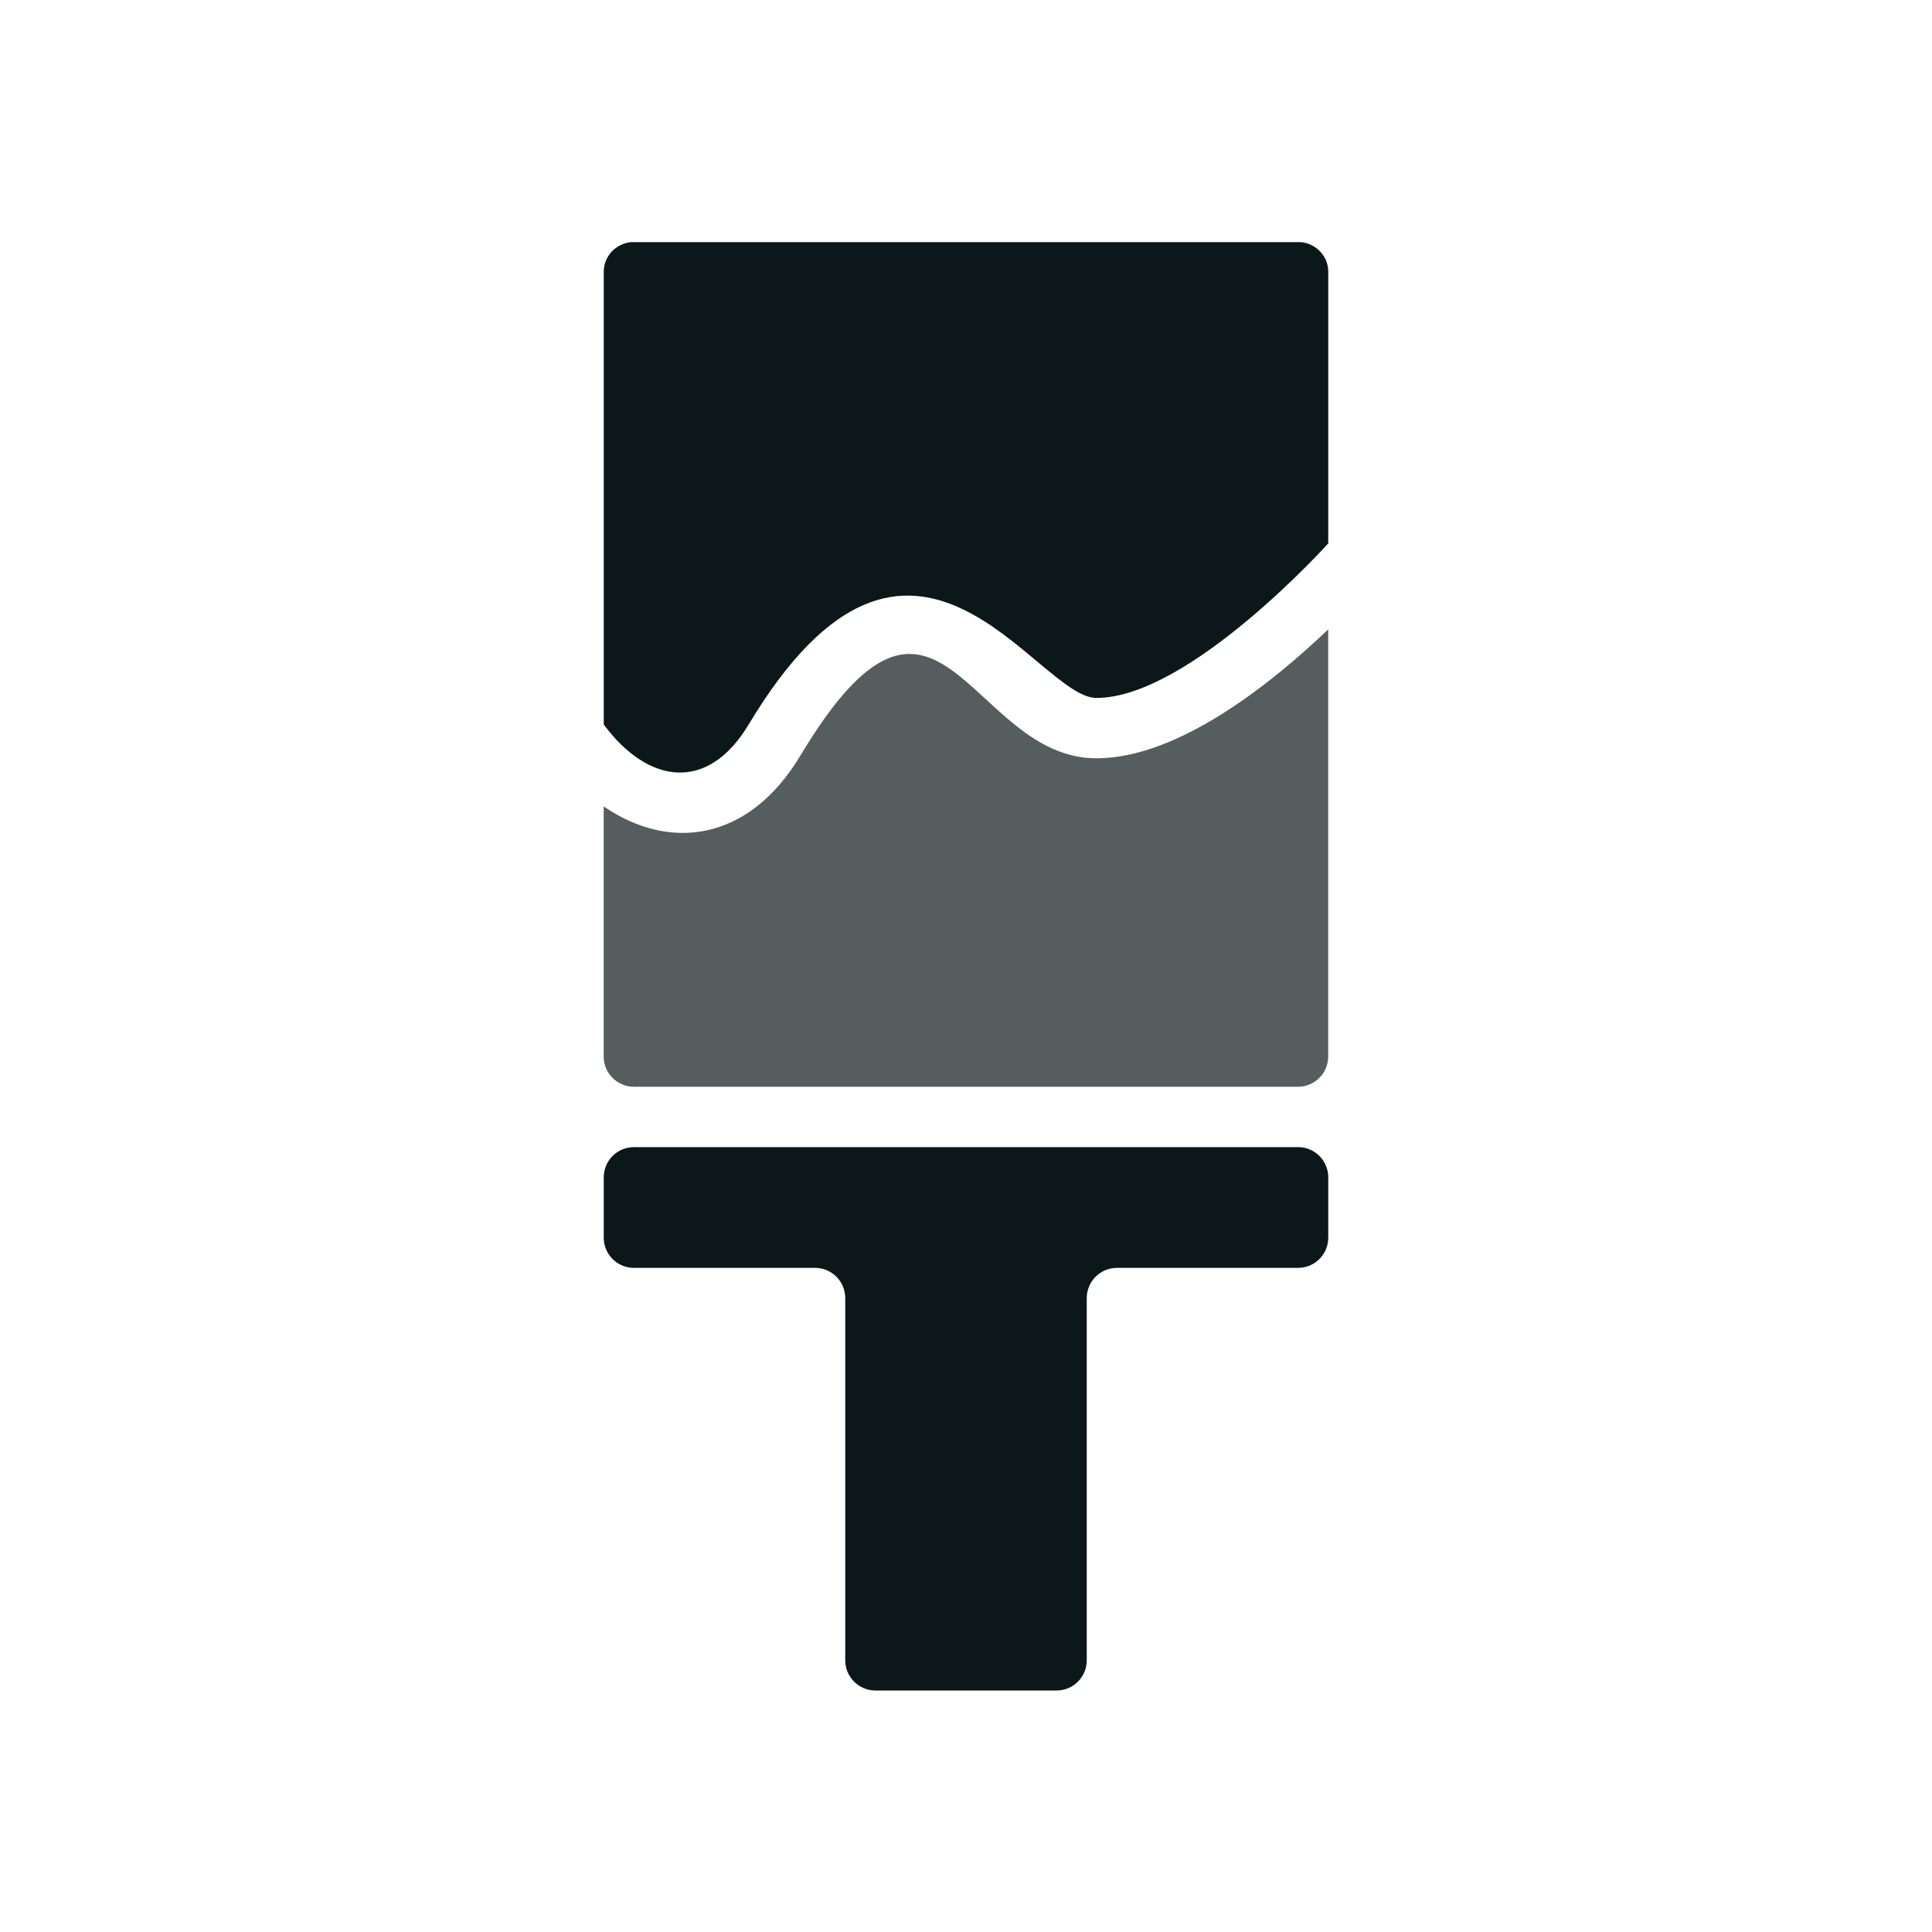
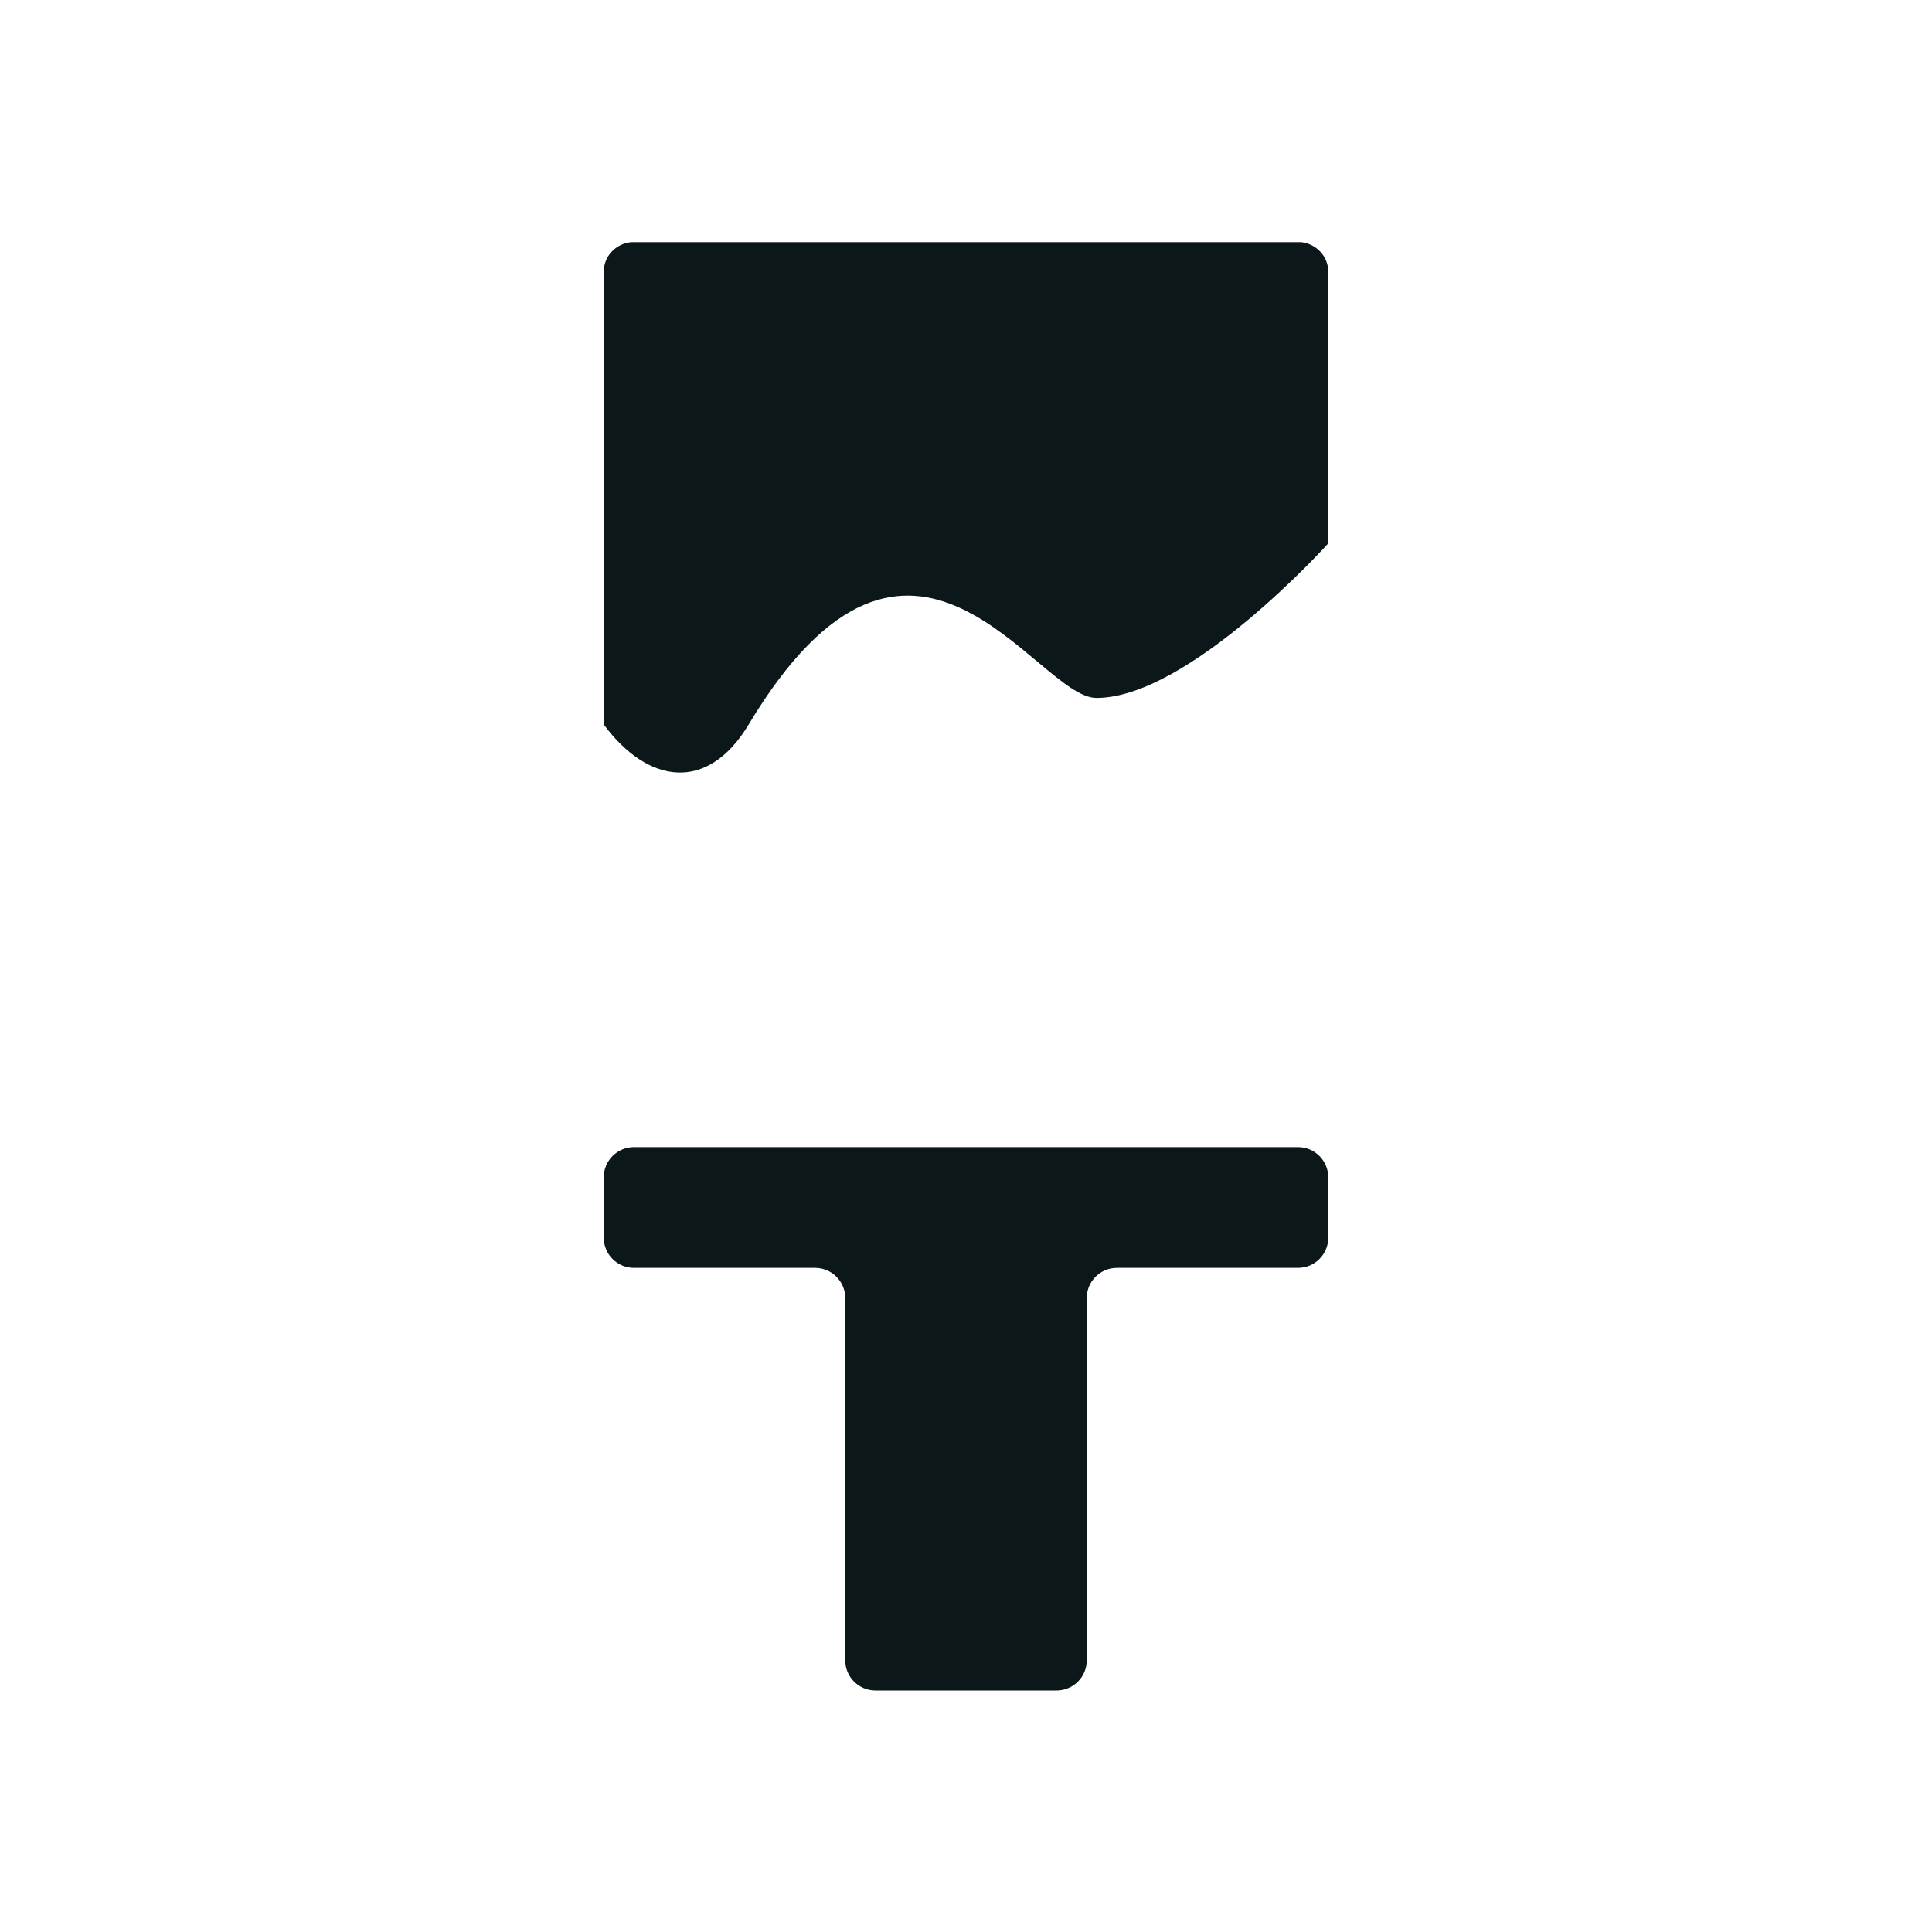
<svg xmlns="http://www.w3.org/2000/svg" version="1.1" id="Uploaded to svgrepo.com" width="800px" height="800px" viewBox="0 0 32 32" xml:space="preserve">
  <style type="text/css">
	.duotone_twee{fill:#555D5E;}
	.duotone_een{fill:#0B1719;}
</style>
  <g>
-     <path class="duotone_twee" d="M18.16,12.56c-2.113,0-2.615-3.859-4.903-0.045c-0.845,1.408-2.146,1.602-3.258,0.842V17.5   c0,0.275,0.225,0.5,0.5,0.5h11c0.275,0,0.5-0.225,0.5-0.5v-7.075C21.076,11.305,19.524,12.56,18.16,12.56z" />
    <path class="duotone_een" d="M21.554,4.011C21.802,4.039,22,4.244,22,4.5V9c0,0-2.304,2.56-3.84,2.56c-1,0-3.041-4.092-5.76,0.44   c-0.68,1.134-1.669,0.986-2.4,0V4.5c0-0.256,0.198-0.461,0.446-0.489H21.554z M10,19.5v1c0,0.276,0.224,0.5,0.5,0.5h3   c0.276,0,0.5,0.224,0.5,0.5v6c0,0.276,0.224,0.5,0.5,0.5h3c0.276,0,0.5-0.224,0.5-0.5v-6c0-0.276,0.224-0.5,0.5-0.5h3   c0.276,0,0.5-0.224,0.5-0.5v-1c0-0.276-0.224-0.5-0.5-0.5h-11C10.224,19,10,19.224,10,19.5z" />
  </g>
</svg>